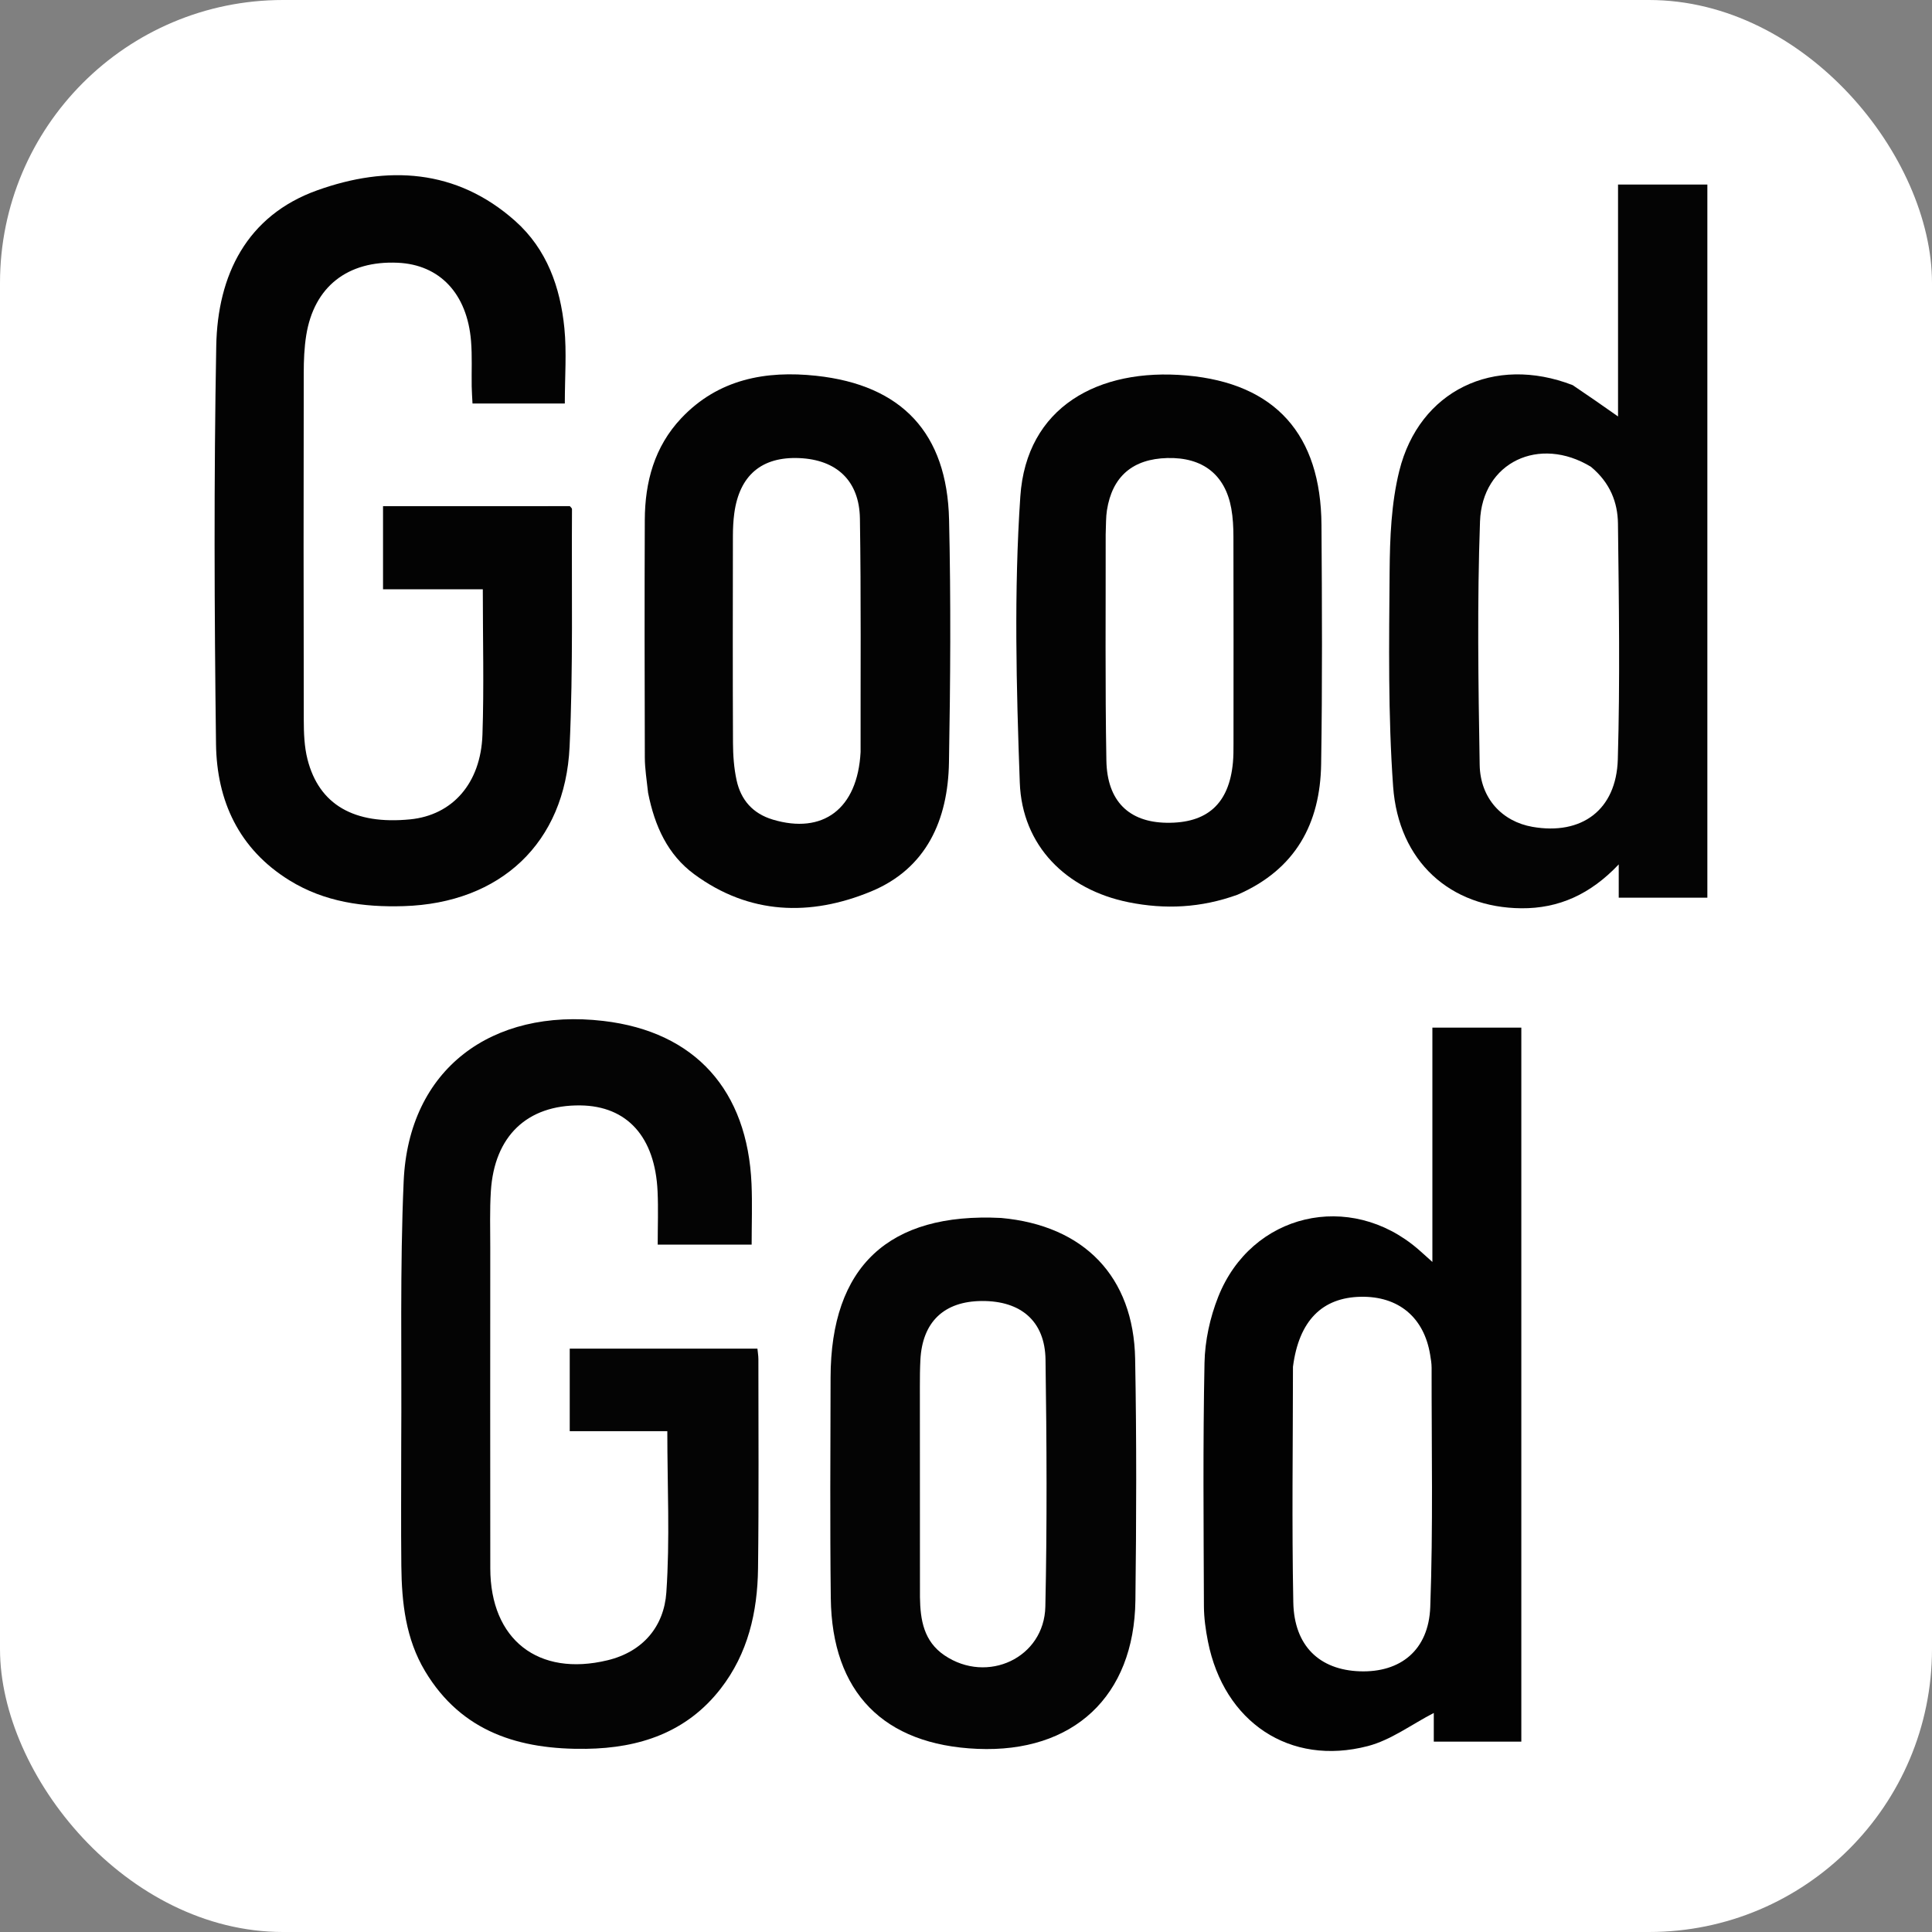
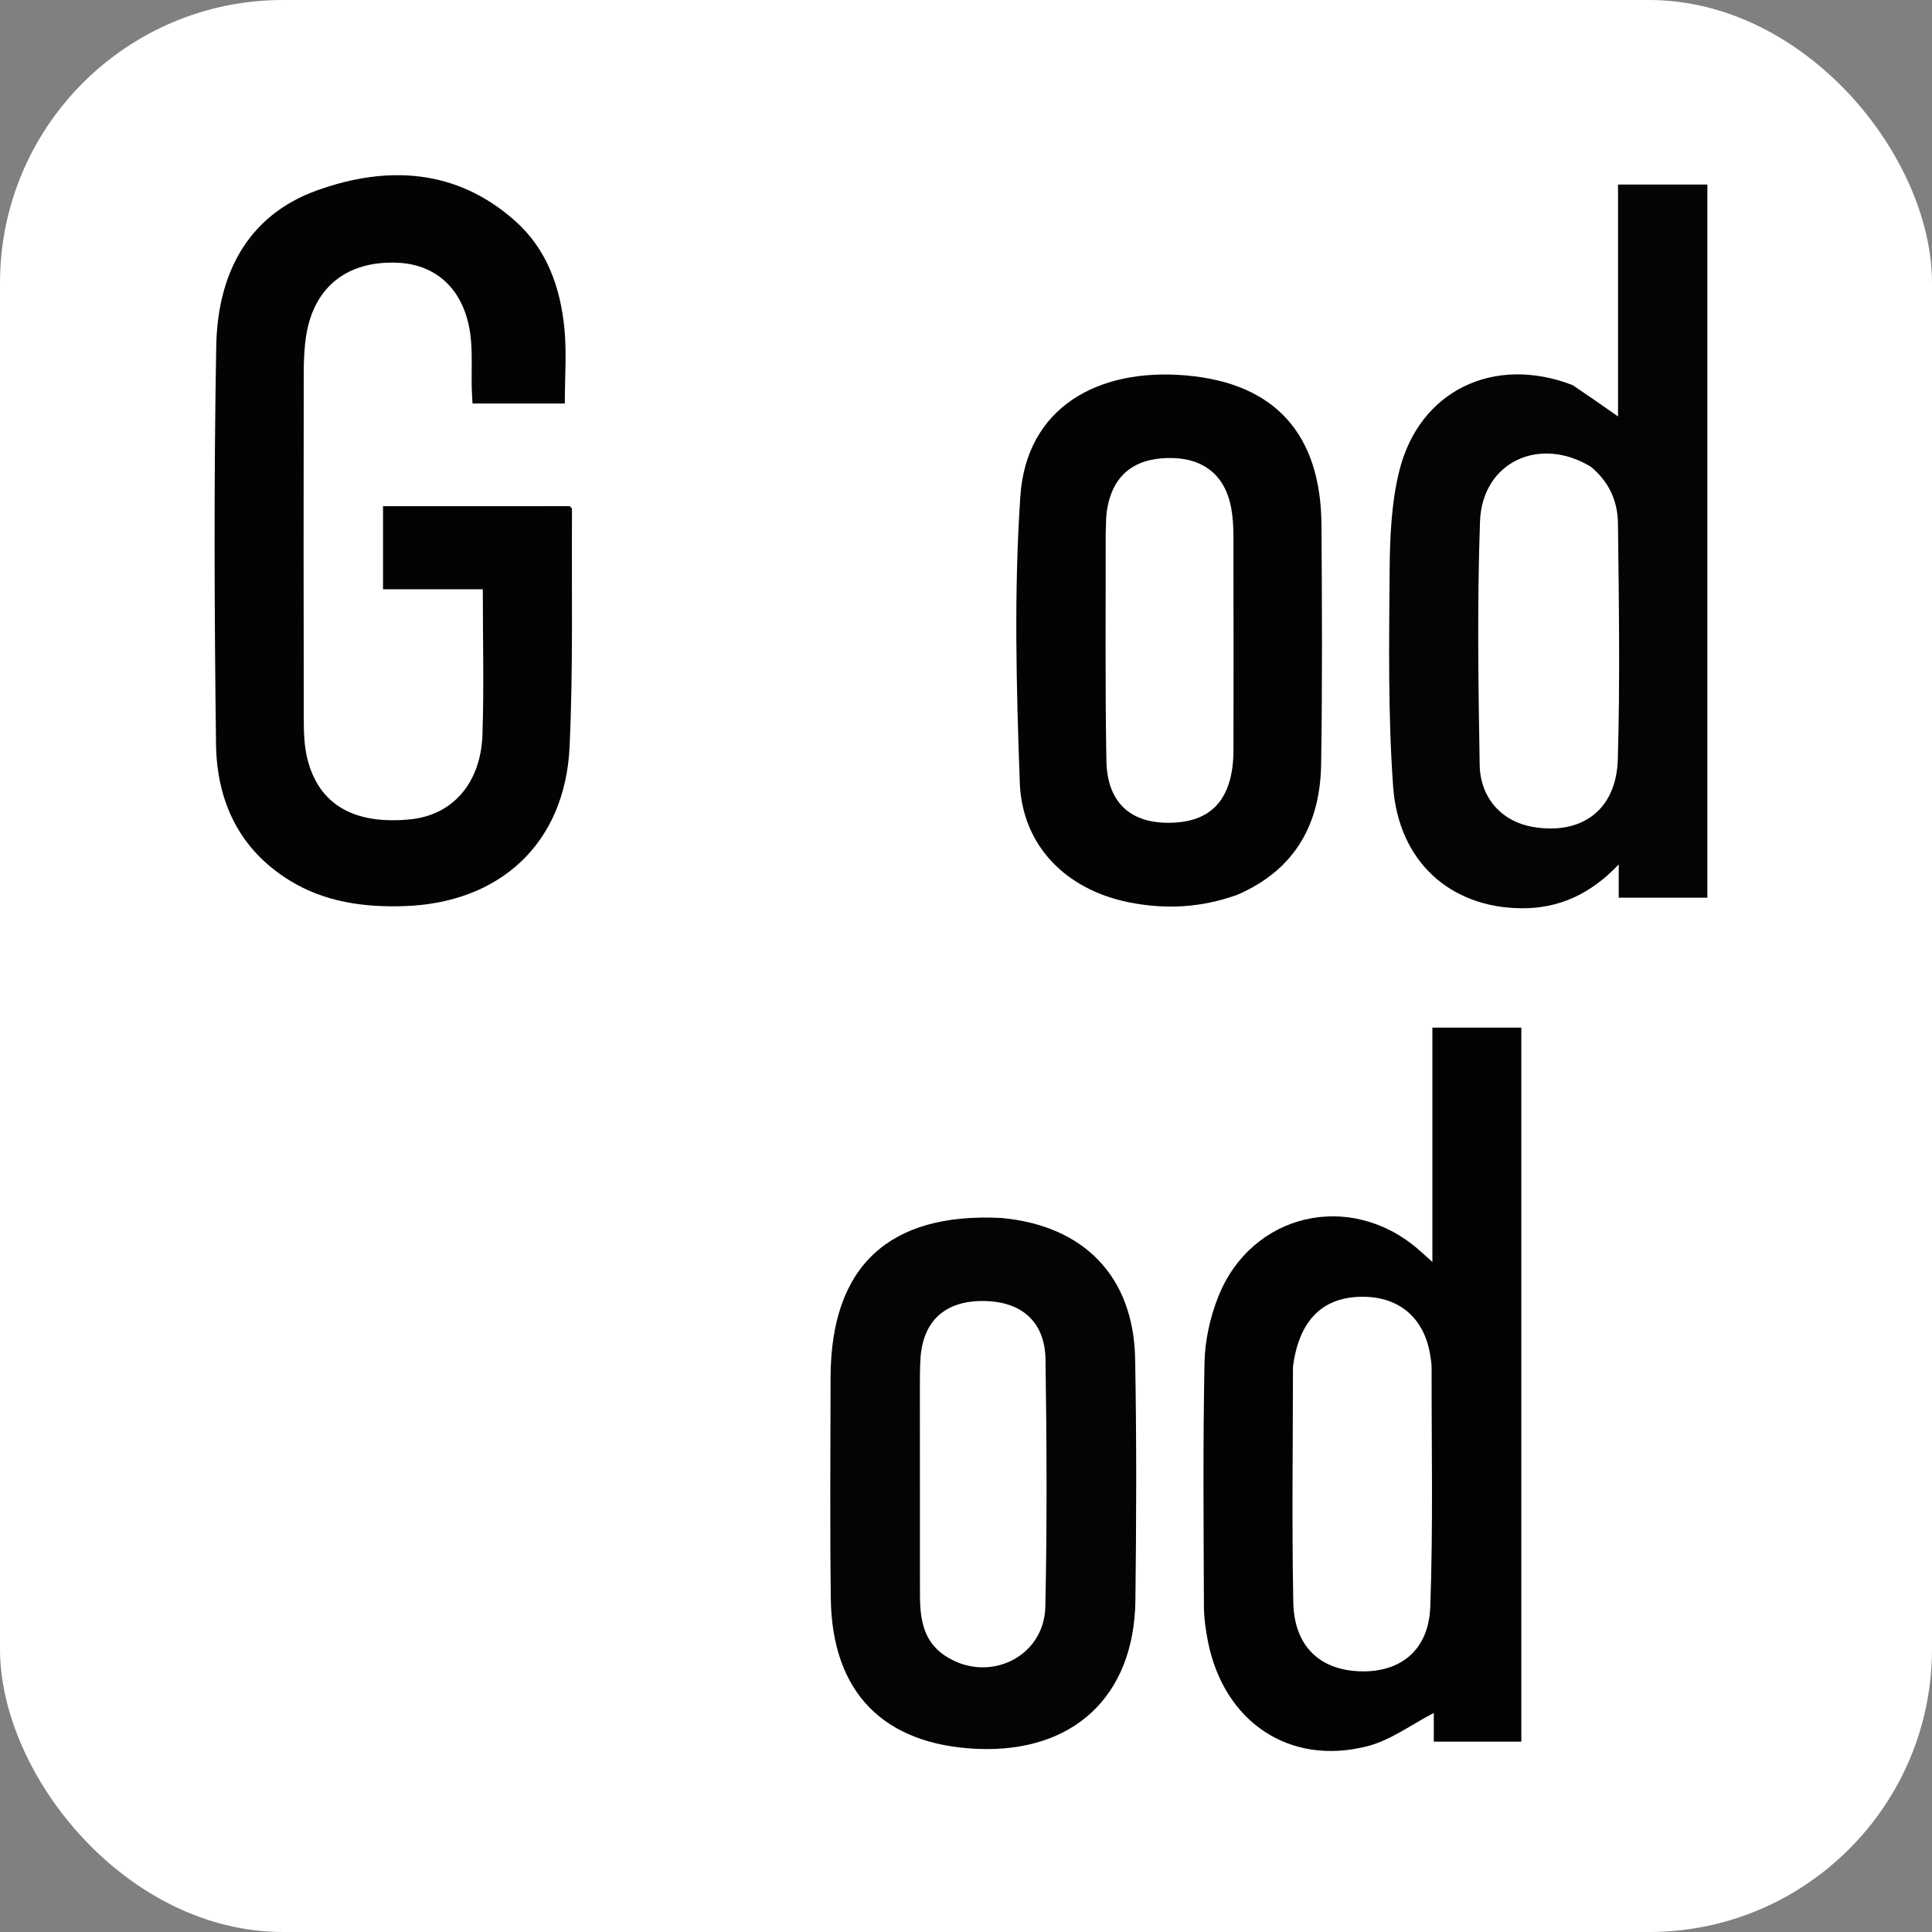
<svg xmlns="http://www.w3.org/2000/svg" version="1.1" id="Layer_1" x="0px" y="0px" width="100%" viewBox="0 0 512 512" xml:space="preserve">
  <rect x="0" y="0" width="512" height="512" fill="#808080" stroke="none" />
  <rect x="0" y="0" width="512" height="512" rx="75" ry="75" fill="#FFFFFF" />
  <path fill="#030303" opacity="1" stroke="none" d=" M137.995,106.931  C133.525,106.931 129.549,106.931 125.219,106.931  C125.136,105.241 125.026,103.81 125.004,102.378  C124.941,98.38 125.152,94.362 124.83,90.387  C123.812,77.814 116.527,70.132 105.41,69.632  C92.083,69.032 83.208,75.993 81.151,88.875  C80.628,92.148 80.5,95.511 80.494,98.834  C80.445,129.495 80.434,160.157 80.504,190.819  C80.512,194.292 80.638,197.879 81.486,201.215  C84.555,213.281 93.867,218.601 108.702,217.137  C119.864,216.036 127.417,207.626 127.855,194.701  C128.283,182.058 127.948,169.389 127.948,156.165  C119.189,156.165 110.47,156.165 101.507,156.165  C101.507,148.528 101.507,141.457 101.507,134.14  C118.134,134.14 134.573,134.14 151.013,134.137  C151.213,134.395 151.585,134.658 151.583,134.918  C151.445,155.908 151.919,176.928 150.948,197.88  C149.764,223.432 132.585,239.366 106.955,240.137  C96.31,240.457 86.014,239.047 76.735,233.322  C63.297,225.03 57.434,212.207 57.245,197.159  C56.802,162.005 56.668,126.833 57.308,91.684  C57.65,72.918 65.383,57.12 84.085,50.428  C102.546,43.821 120.922,44.648 136.556,58.582  C144.923,66.039 148.492,76.127 149.566,86.958  C150.201,93.364 149.682,99.884 149.682,106.931  C146.045,106.931 142.268,106.931 137.995,106.931 z" />
-   <path fill="#040404" opacity="1" stroke="none" d=" M106.328,383  C106.487,359.346 105.962,336.162 106.976,313.045  C108.282,283.26 130.352,267.1 159.897,270.558  C184.352,273.42 198.097,289.064 199.162,313.726  C199.391,319.024 199.195,324.34 199.195,329.836  C190.914,329.836 182.839,329.836 174.298,329.836  C174.298,324.993 174.475,320.357 174.265,315.739  C173.607,301.268 166.183,293.086 153.781,292.946  C139.718,292.788 131.002,301.053 130.083,315.682  C129.769,320.662 129.927,325.674 129.925,330.672  C129.914,358.997 129.891,387.322 129.932,415.647  C129.959,434.51 142.627,444.425 161.003,439.989  C170.436,437.711 175.968,430.991 176.588,422.005  C177.558,407.963 176.845,393.804 176.845,379.278  C168.419,379.278 159.826,379.278 150.985,379.278  C150.985,371.798 150.985,364.73 150.985,357.401  C167.544,357.401 183.962,357.401 200.724,357.401  C200.813,358.334 200.981,359.273 200.981,360.212  C200.981,378.706 201.119,397.203 200.886,415.695  C200.741,427.212 198.227,438.195 190.967,447.537  C181.954,459.135 169.432,463.263 155.354,463.457  C137.776,463.699 122.37,459.098 112.656,442.888  C107.502,434.289 106.461,424.719 106.357,414.99  C106.246,404.494 106.329,393.997 106.328,383 z" />
  <path fill="#040404" opacity="1" stroke="none" d=" M416.784,102.069  C420.935,104.853 424.726,107.511 428.795,110.363  C428.795,90.126 428.795,69.632 428.795,48.905  C436.963,48.905 444.552,48.905 452.468,48.905  C452.468,111.795 452.468,174.675 452.468,237.895  C444.823,237.895 437.114,237.895 428.979,237.895  C428.979,235.274 428.979,232.718 428.979,229.074  C421.478,237.01 413.066,240.78 403.186,240.701  C384.353,240.549 370.616,228.328 369.19,208.417  C367.836,189.513 368.113,170.47 368.262,151.493  C368.332,142.57 368.693,133.387 370.826,124.794  C376.11,103.508 395.899,93.989 416.784,102.069 M421.621,123.711  C407.985,115.395 392.779,122.432 392.217,138.205  C391.452,159.669 391.769,181.184 392.129,202.669  C392.279,211.617 398.128,217.731 406.131,219.125  C419.109,221.386 428.346,214.697 428.737,201.233  C429.341,180.426 429.025,159.587 428.775,138.765  C428.708,133.2 426.745,127.975 421.621,123.711 z" />
  <path fill="#020202" opacity="1" stroke="none" d=" M403.166,372  C403.166,402.108 403.166,431.716 403.166,461.552  C395.284,461.552 387.862,461.552 379.969,461.552  C379.969,458.754 379.969,456.052 379.969,453.952  C374.064,456.999 368.608,461.135 362.489,462.729  C341.809,468.116 324.363,456.39 320.12,435.026  C319.508,431.939 319.063,428.76 319.051,425.621  C318.971,404.133 318.774,382.639 319.206,361.159  C319.324,355.304 320.663,349.172 322.823,343.714  C331.616,321.49 357.737,315.434 375.849,331.08  C376.945,332.026 378.01,333.01 379.596,334.43  C379.596,313.436 379.596,293.059 379.596,272.33  C387.494,272.33 395.048,272.33 403.166,272.33  C403.166,305.336 403.166,338.418 403.166,372 M342.649,362.217  C342.639,383.034 342.328,403.857 342.739,424.666  C342.966,436.197 349.698,442.547 360.37,442.914  C371.084,443.282 378.613,437.367 379.034,425.869  C379.807,404.758 379.359,383.603 379.391,362.467  C379.393,361.309 379.188,360.143 378.999,358.993  C377.374,349.109 370.613,343.473 360.631,343.66  C350.411,343.851 344.235,349.953 342.649,362.217 z" />
  <path fill="#040404" opacity="1" stroke="none" d=" M265.303,322.771  C287.324,324.762 300.426,338.349 300.826,360.119  C301.219,381.445 301.157,402.785 300.894,424.114  C300.58,449.561 284.426,464.548 259.027,463.466  C234.16,462.407 220.468,448.504 220.168,423.545  C219.934,404.048 220.072,384.546 220.111,365.047  C220.17,335.687 235.451,321.267 265.303,322.771 M243.799,423.306  C243.89,429.313 244.812,434.979 250.307,438.69  C261.654,446.354 276.731,439.372 277.028,425.77  C277.503,403.962 277.384,382.132 277.074,360.318  C276.929,350.123 270.553,344.717 260.216,344.78  C250.177,344.841 244.437,350.315 243.914,360.382  C243.793,362.709 243.778,365.044 243.777,367.375  C243.767,385.7 243.772,404.026 243.799,423.306 z" />
  <path fill="#030303" opacity="1" stroke="none" d=" M327.974,237.099  C318.292,240.608 308.772,241.053 299.116,239.111  C282.549,235.779 270.857,224.145 270.253,207.388  C269.343,182.129 268.686,156.723 270.398,131.547  C272.007,107.888 291.031,97.441 314.421,99.501  C338.048,101.582 350.04,115.215 350.205,139.074  C350.35,160.216 350.447,181.363 350.116,202.501  C349.871,218.207 343.374,230.394 327.974,237.099 M293.016,141.657  C293.048,161.62 292.853,181.587 293.203,201.544  C293.393,212.329 299.205,217.879 309.114,218.041  C319.937,218.217 325.723,212.994 326.739,202.076  C326.893,200.424 326.889,198.753 326.89,197.091  C326.9,178.791 326.917,160.491 326.871,142.191  C326.865,139.71 326.743,137.191 326.305,134.756  C324.693,125.788 318.737,121.152 309.378,121.382  C300.181,121.608 294.751,126.261 293.349,135.234  C293.068,137.032 293.118,138.881 293.016,141.657 z" />
-   <path fill="#030303" opacity="1" stroke="none" d=" M171.751,210.106  C171.386,206.707 170.893,203.731 170.884,200.754  C170.817,179.782 170.795,158.81 170.876,137.837  C170.914,127.738 173.417,118.386 180.545,110.829  C190.331,100.455 202.961,98.152 216.295,99.585  C239.053,102.031 250.979,114.818 251.512,137.688  C252.012,159.147 251.865,180.632 251.485,202.097  C251.217,217.26 245.554,230.17 230.806,236.258  C214.728,242.894 198.554,242.425 183.957,231.666  C176.966,226.513 173.496,218.946 171.751,210.106 M228.066,199.293  C228.036,178.667 228.21,158.039 227.887,137.418  C227.73,127.388 221.699,121.828 211.834,121.4  C201.867,120.968 195.959,125.951 194.593,136.031  C194.327,138.001 194.23,140.007 194.227,141.997  C194.199,160.294 194.164,178.592 194.25,196.888  C194.266,200.195 194.505,203.569 195.208,206.788  C196.348,212.006 199.502,215.618 204.819,217.206  C218.038,221.154 227.262,214.444 228.066,199.293 z" />
</svg>